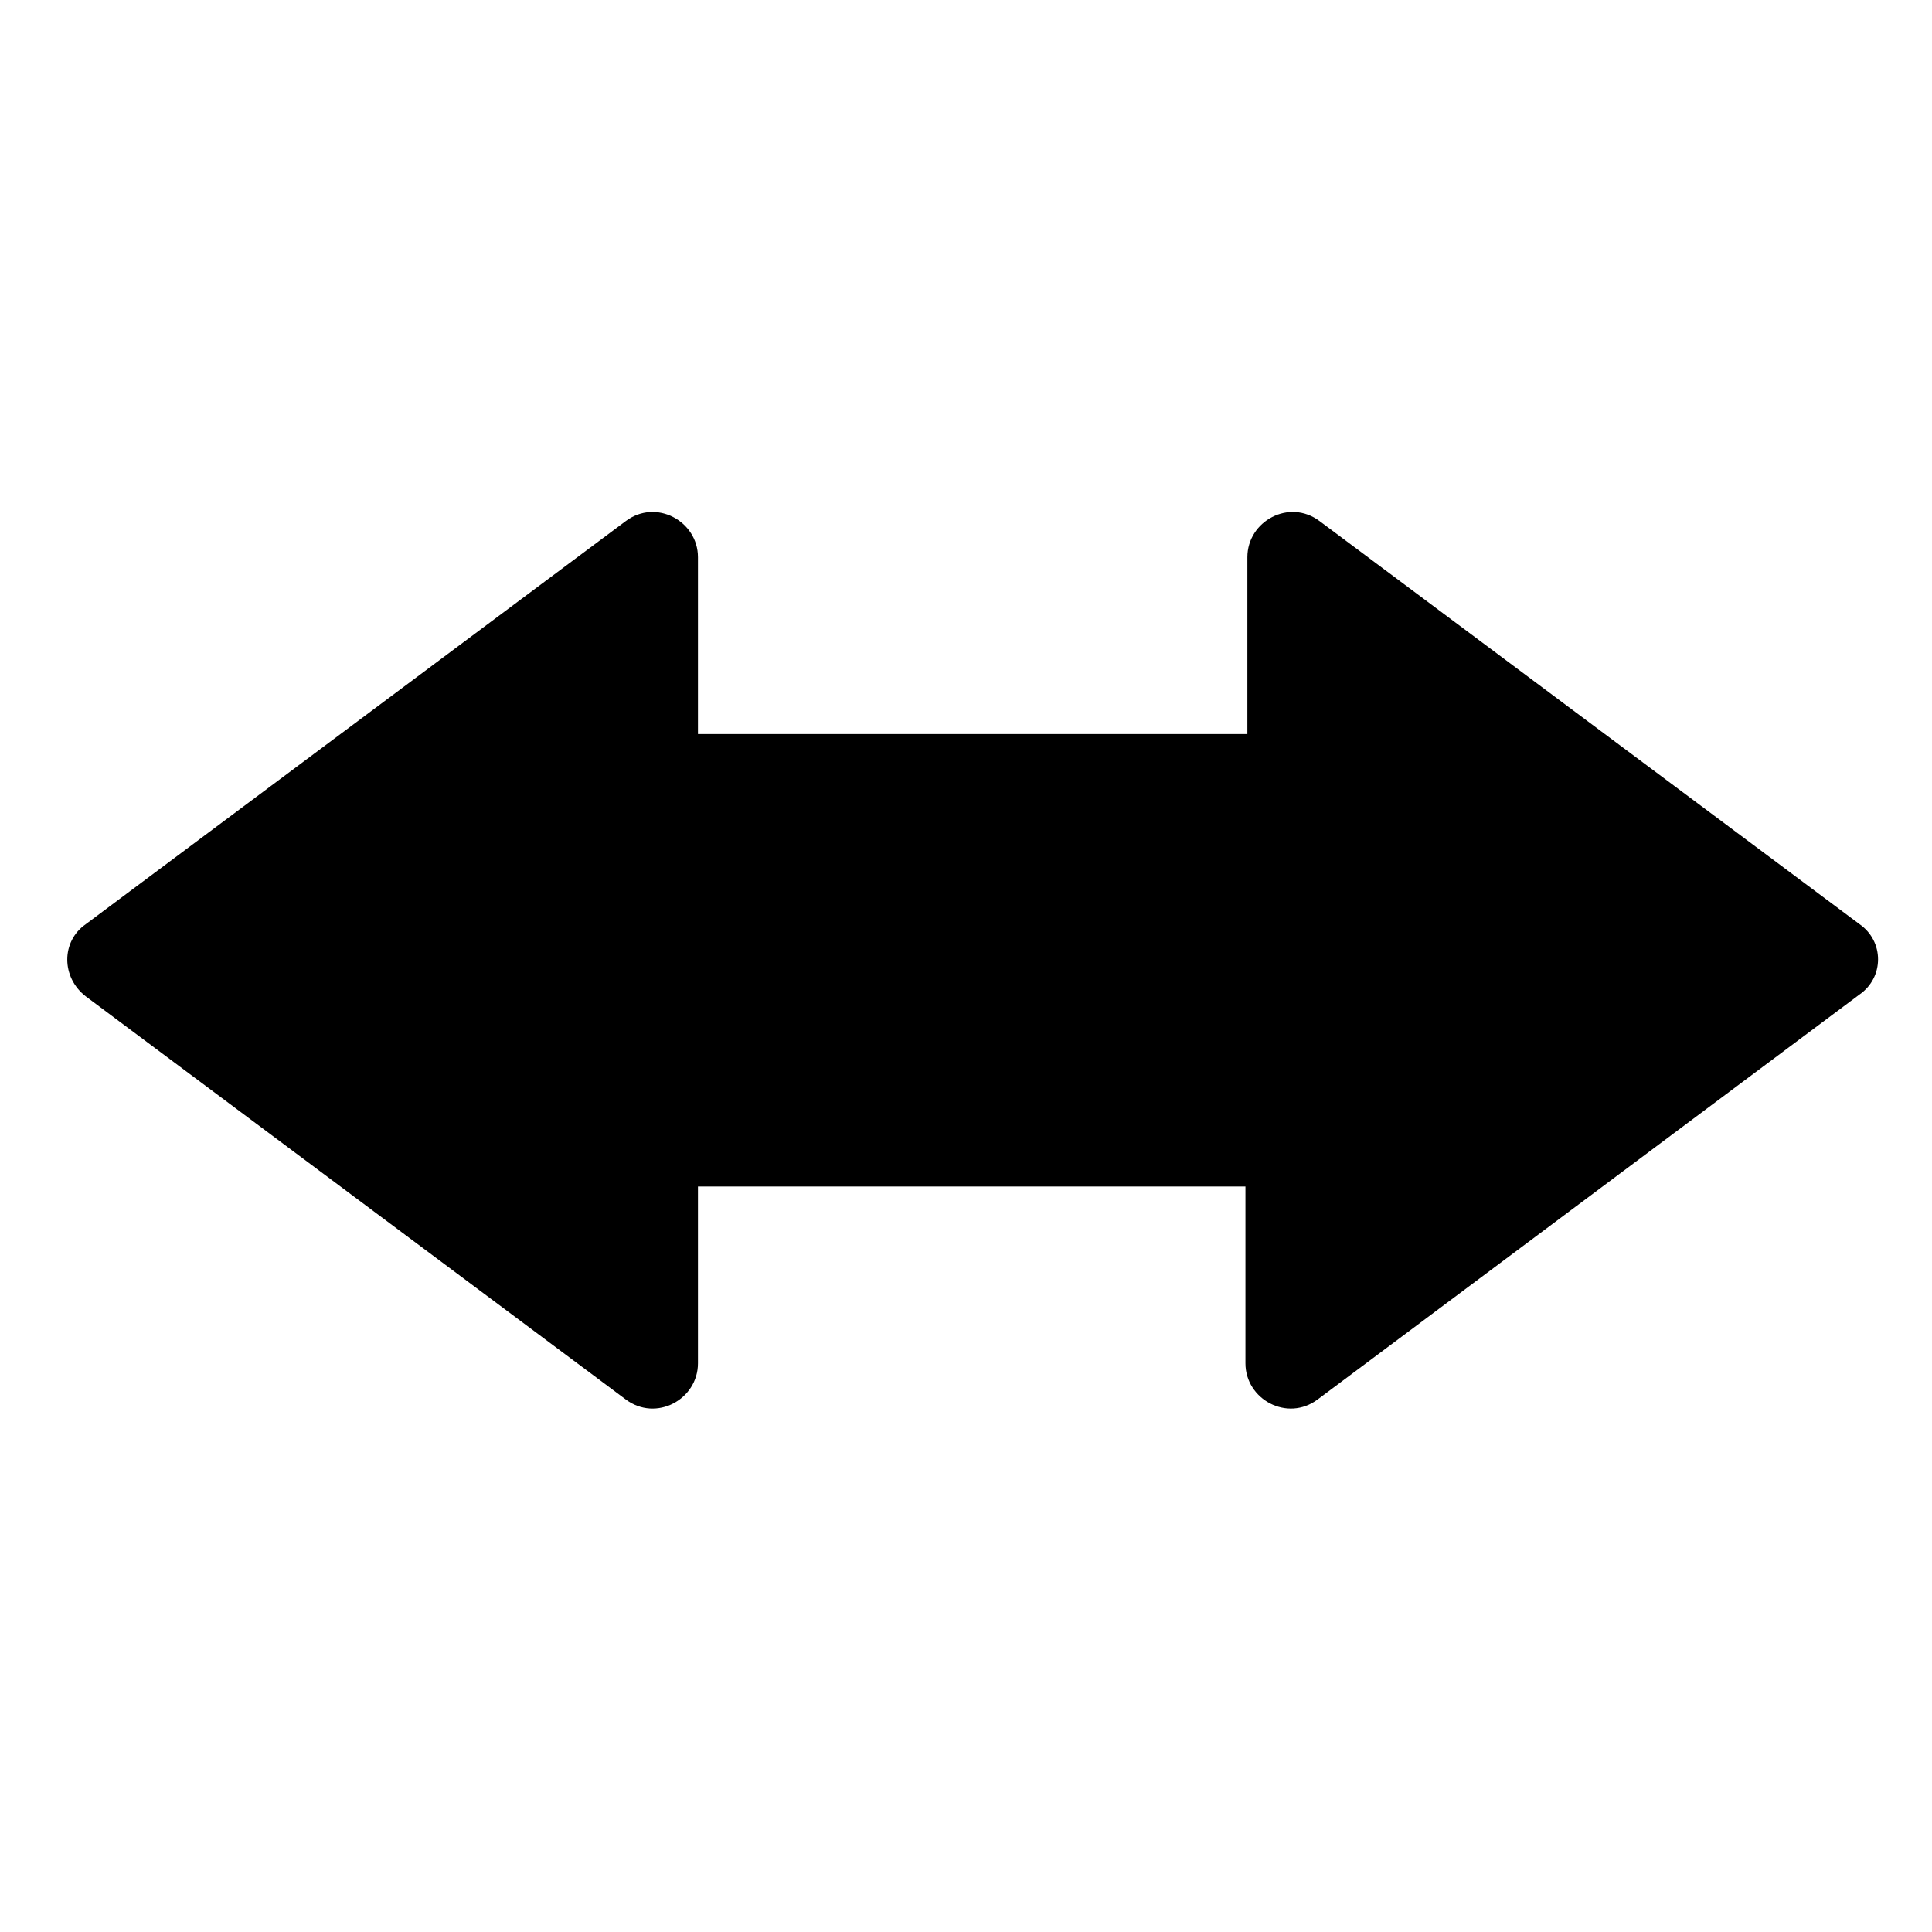
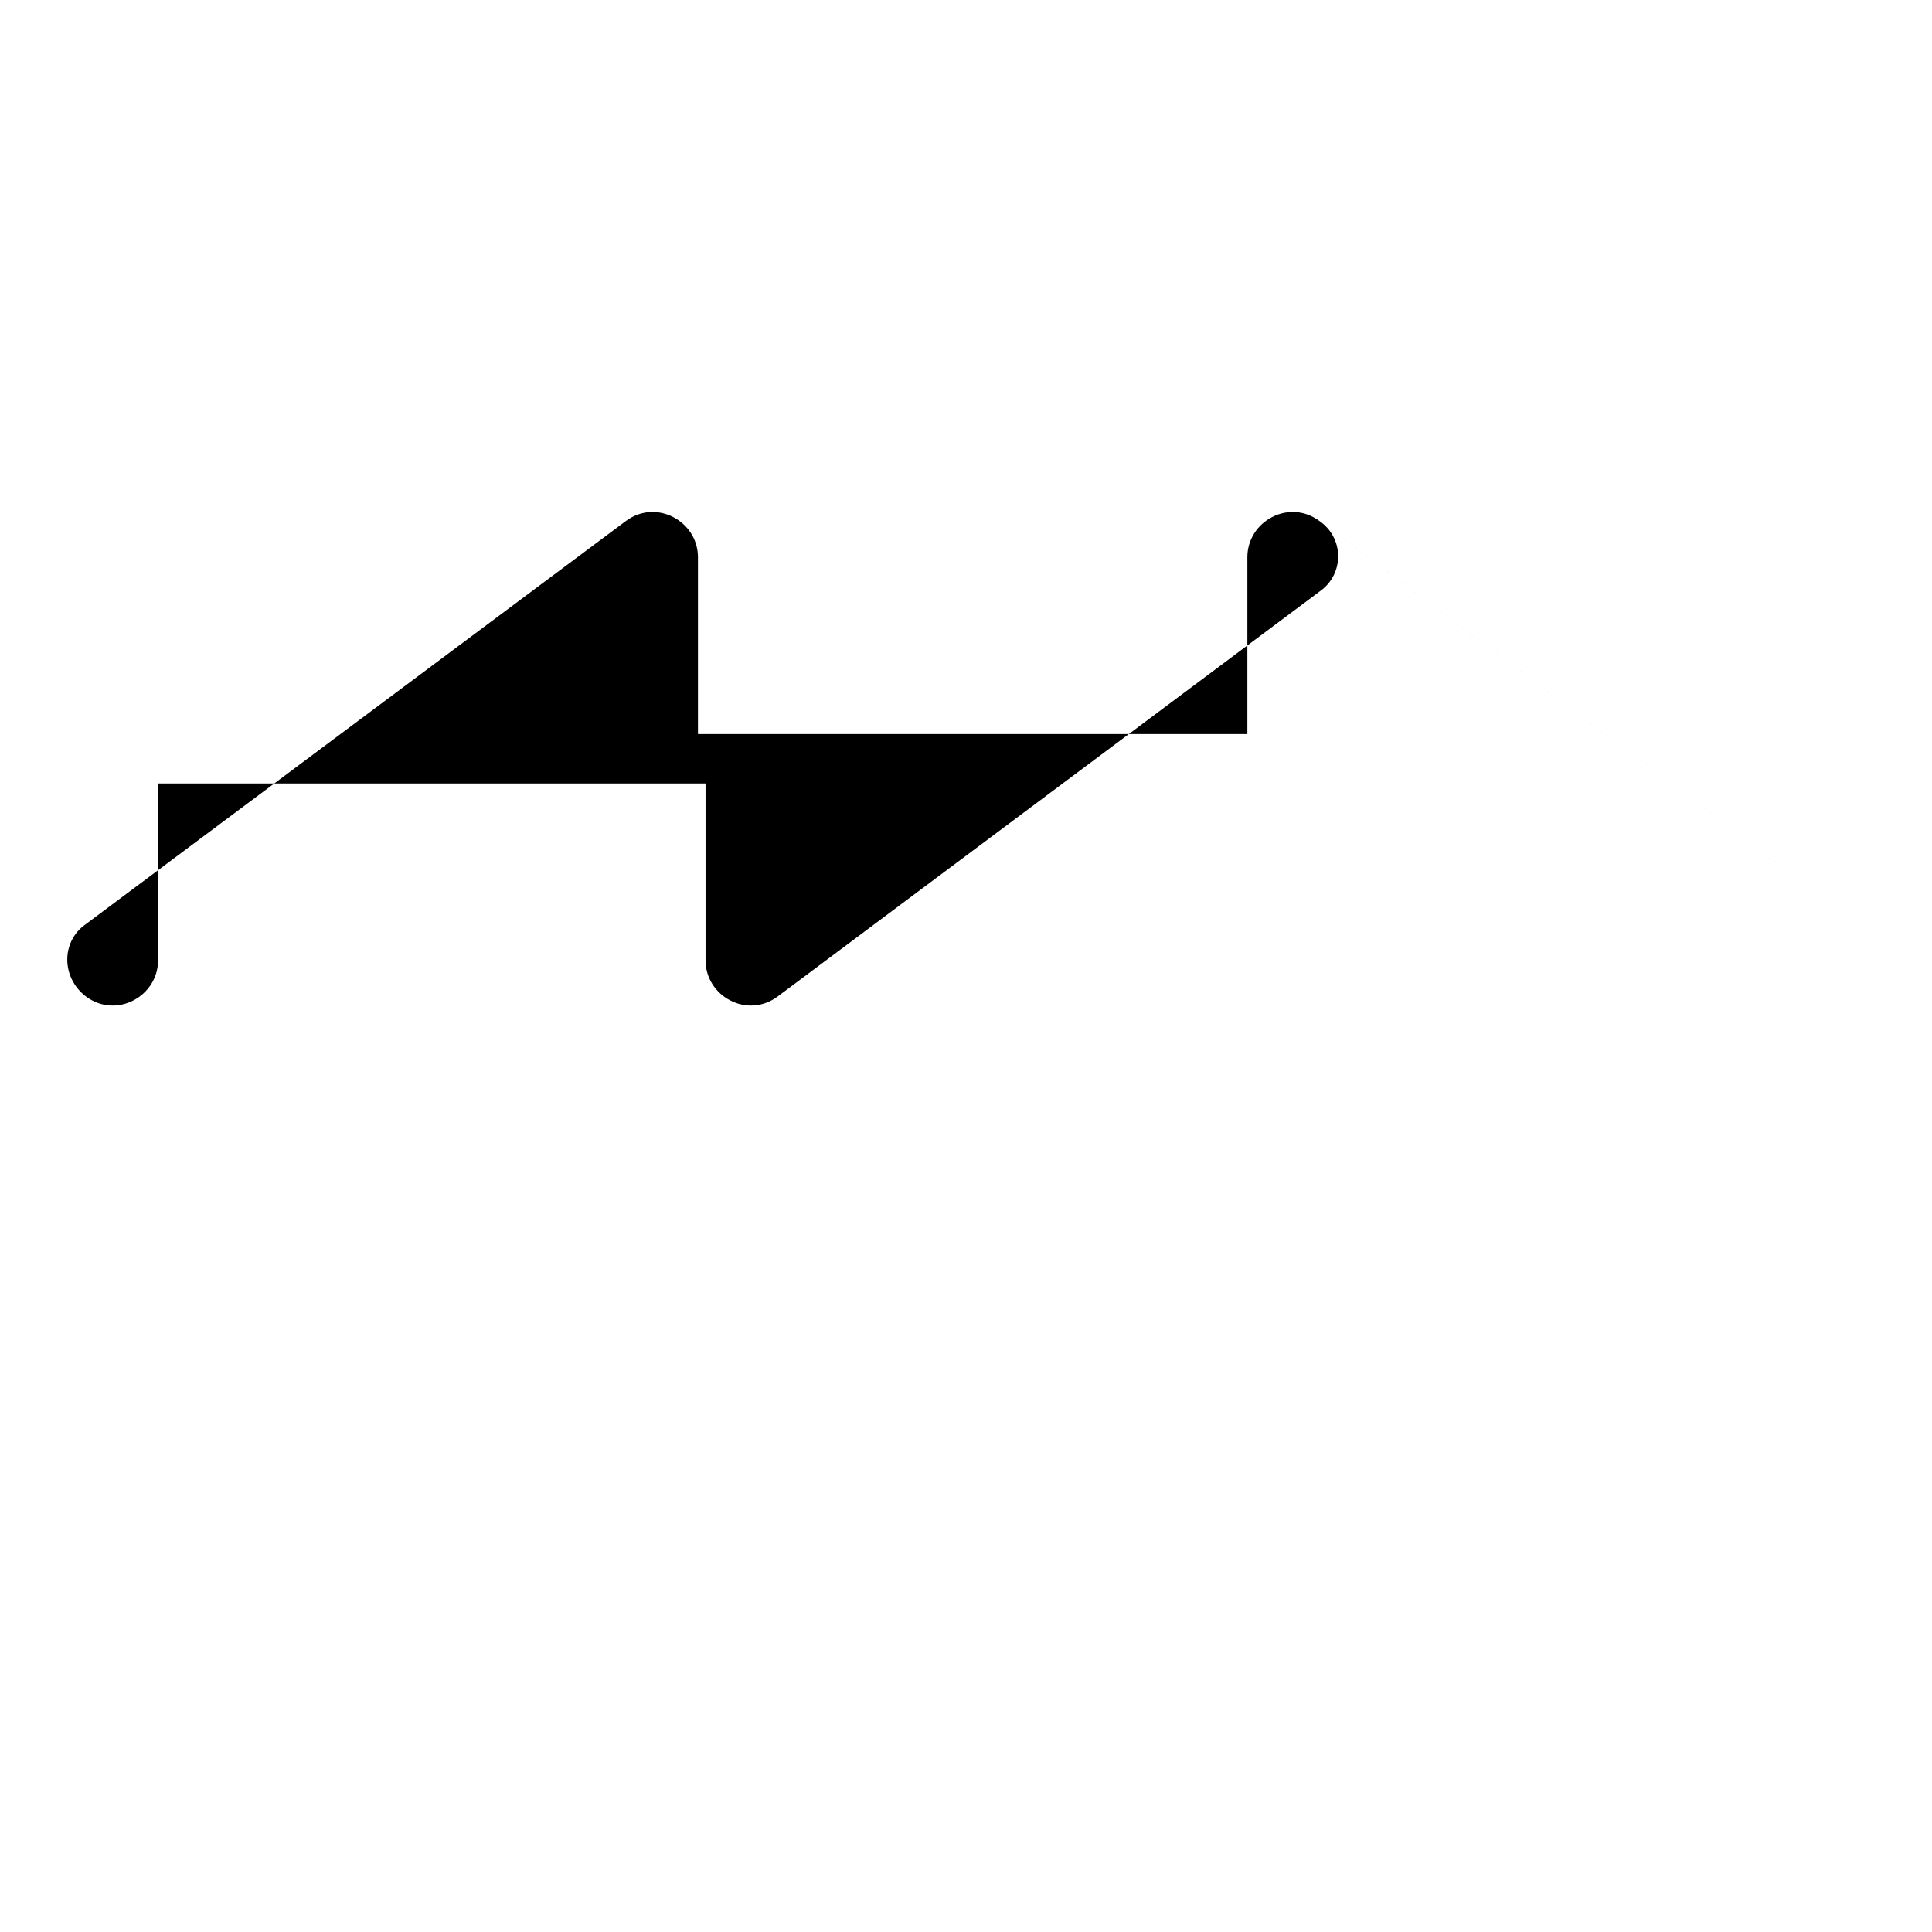
<svg xmlns="http://www.w3.org/2000/svg" fill="#000000" width="800px" height="800px" version="1.1" viewBox="144 144 512 512">
-   <path d="m636.79 388.91-143.08-106.81c-8.062-6.047-19.145 0-19.145 9.574v46.855h-145.6v-46.855c0-9.574-11.082-15.617-19.145-9.574l-143.08 106.81c-6.551 4.535-6.551 14.105 0 19.145l143.08 106.81c8.062 6.047 19.145 0 19.145-9.574v-46.855h145.09v46.855c0 9.574 11.082 15.617 19.145 9.574l143.59-107.31c6.551-4.535 6.551-14.105 0-18.641z" />
+   <path d="m636.79 388.91-143.08-106.81c-8.062-6.047-19.145 0-19.145 9.574v46.855h-145.6v-46.855c0-9.574-11.082-15.617-19.145-9.574l-143.08 106.81c-6.551 4.535-6.551 14.105 0 19.145c8.062 6.047 19.145 0 19.145-9.574v-46.855h145.09v46.855c0 9.574 11.082 15.617 19.145 9.574l143.59-107.31c6.551-4.535 6.551-14.105 0-18.641z" />
</svg>